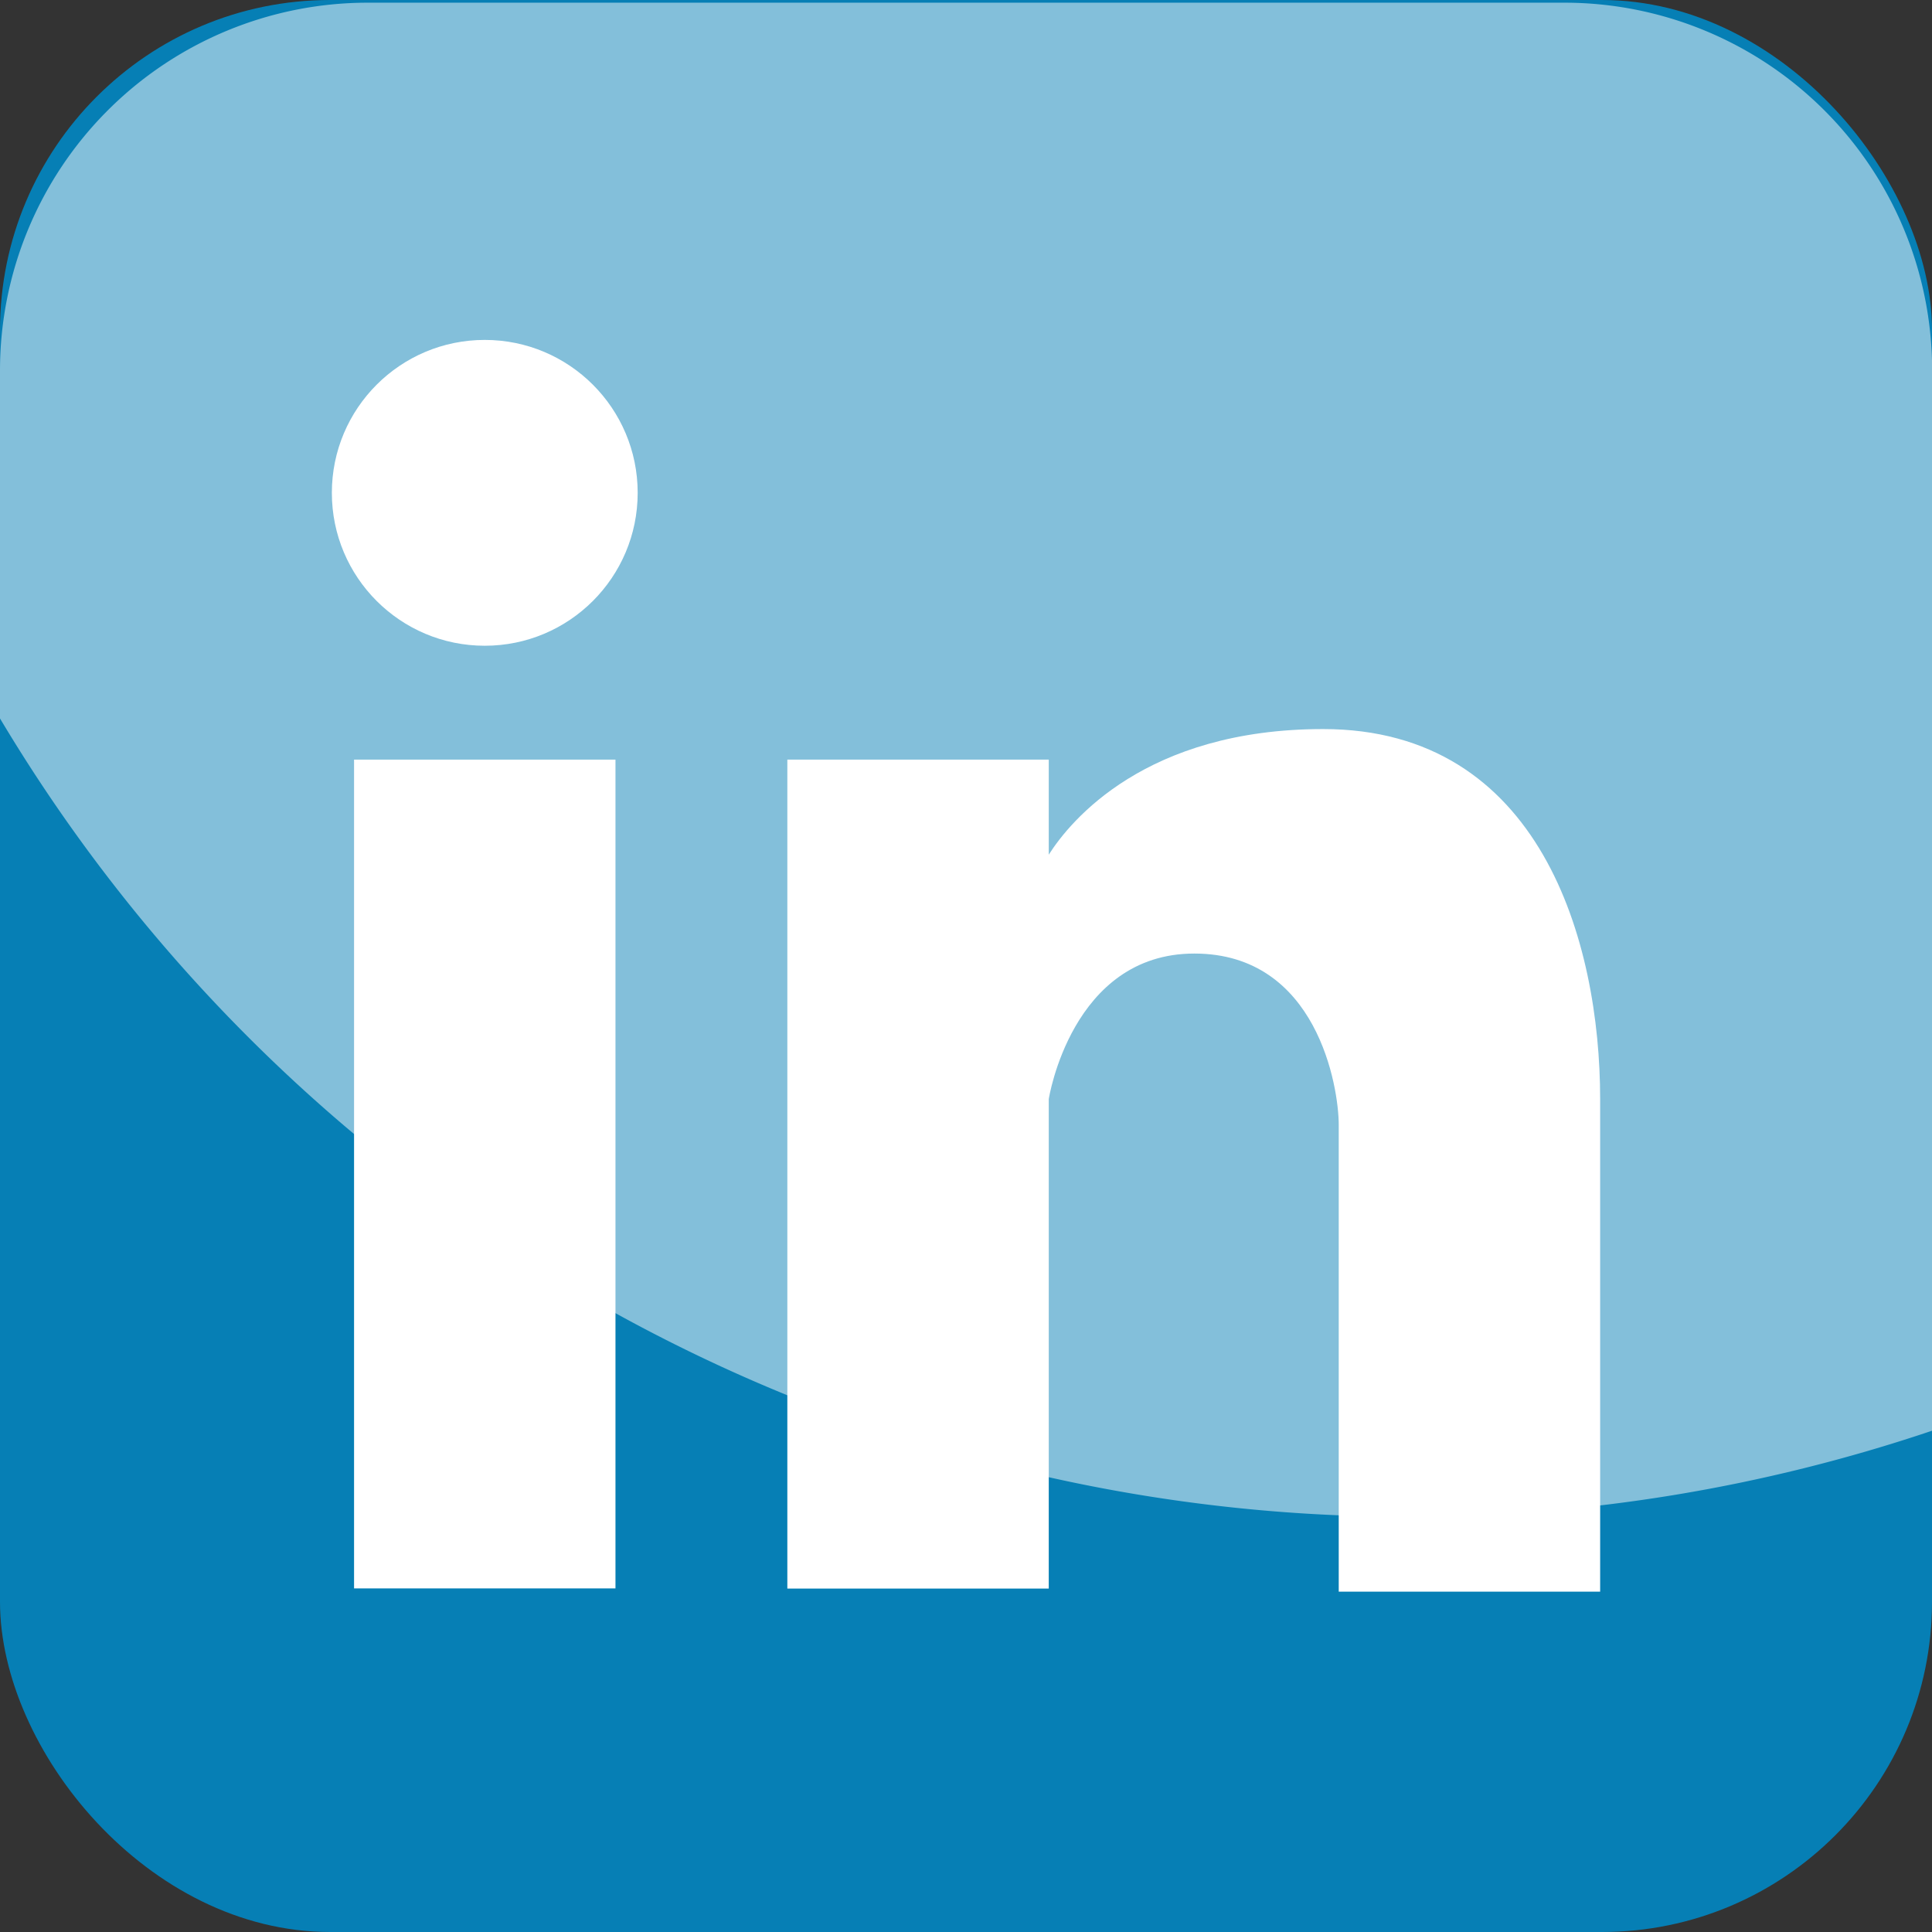
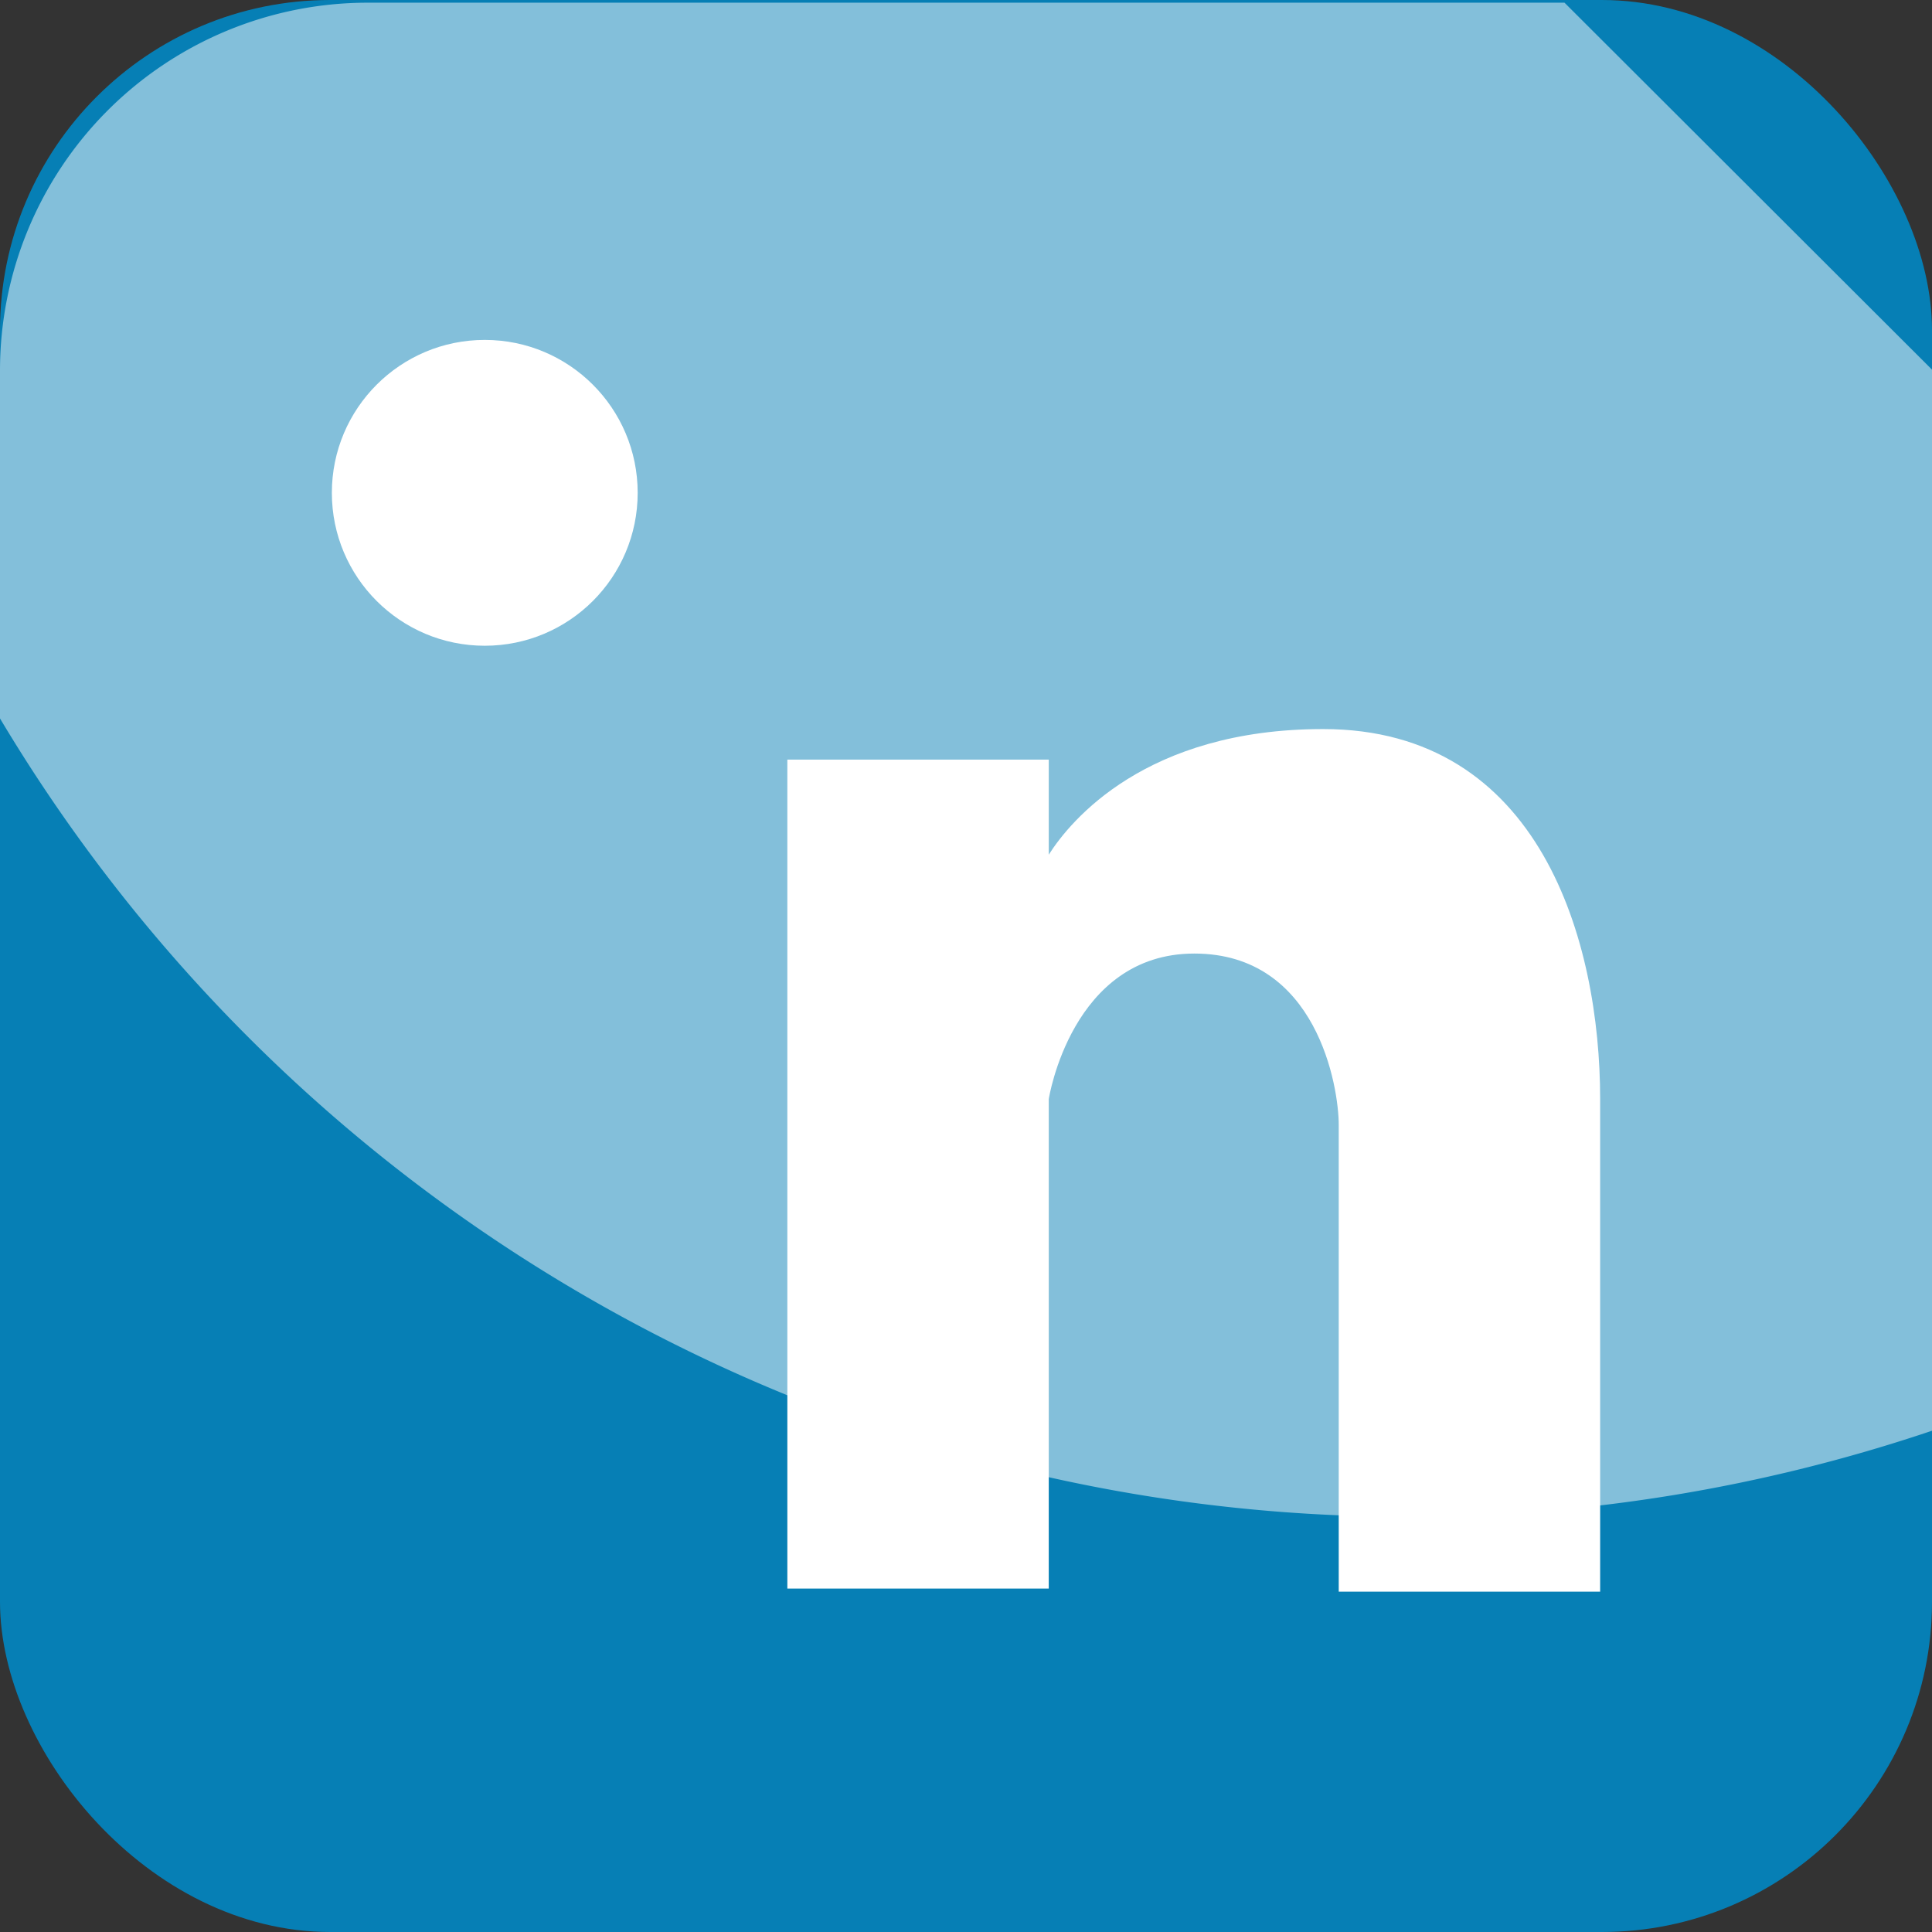
<svg xmlns="http://www.w3.org/2000/svg" viewBox="0 0 136.58 136.58">
  <rect x="0" y="0" width="136.58" height="136.58" fill="#333333" stroke="none" />
  <defs>
    <style>.cls-1{isolation:isolate;}.cls-2{fill:#067fb5;}.cls-3,.cls-4,.cls-5{fill:#fff;}.cls-4{fill-rule:evenodd;}.cls-5{opacity:0.5;mix-blend-mode:soft-light;}</style>
  </defs>
  <title>in</title>
  <g class="cls-1">
    <g id="Layer_2" data-name="Layer 2">
      <g id="OBJECTS">
        <rect class="cls-2" width="136.58" height="136.58" rx="23.34" ry="23.34" />
-         <rect class="cls-3" x="25.03" y="53.7" width="18.48" height="58.59" />
        <circle class="cls-3" cx="34.27" cy="34.84" r="10.81" />
        <path class="cls-4" d="M93.54,51.54C81,51.54,75.68,58,74.14,60.42V53.7H55.66V112.3H74.14V77.7s1.6-10.29,10.29-10.29,10.21,9.45,10.21,12.11v33h18.48V77.7C113.12,66.56,108.9,51.54,93.54,51.54Z" />
-         <path class="cls-5" d="M110.6.19H26a26,26,0,0,0-26,26V50.79a115.77,115.77,0,0,0,99.46,56.43,115.73,115.73,0,0,0,37.13-6.08v-75A26,26,0,0,0,110.6.19Z" />
+         <path class="cls-5" d="M110.6.19H26a26,26,0,0,0-26,26V50.79a115.77,115.77,0,0,0,99.46,56.43,115.73,115.73,0,0,0,37.13-6.08v-75Z" />
      </g>
    </g>
  </g>
</svg>